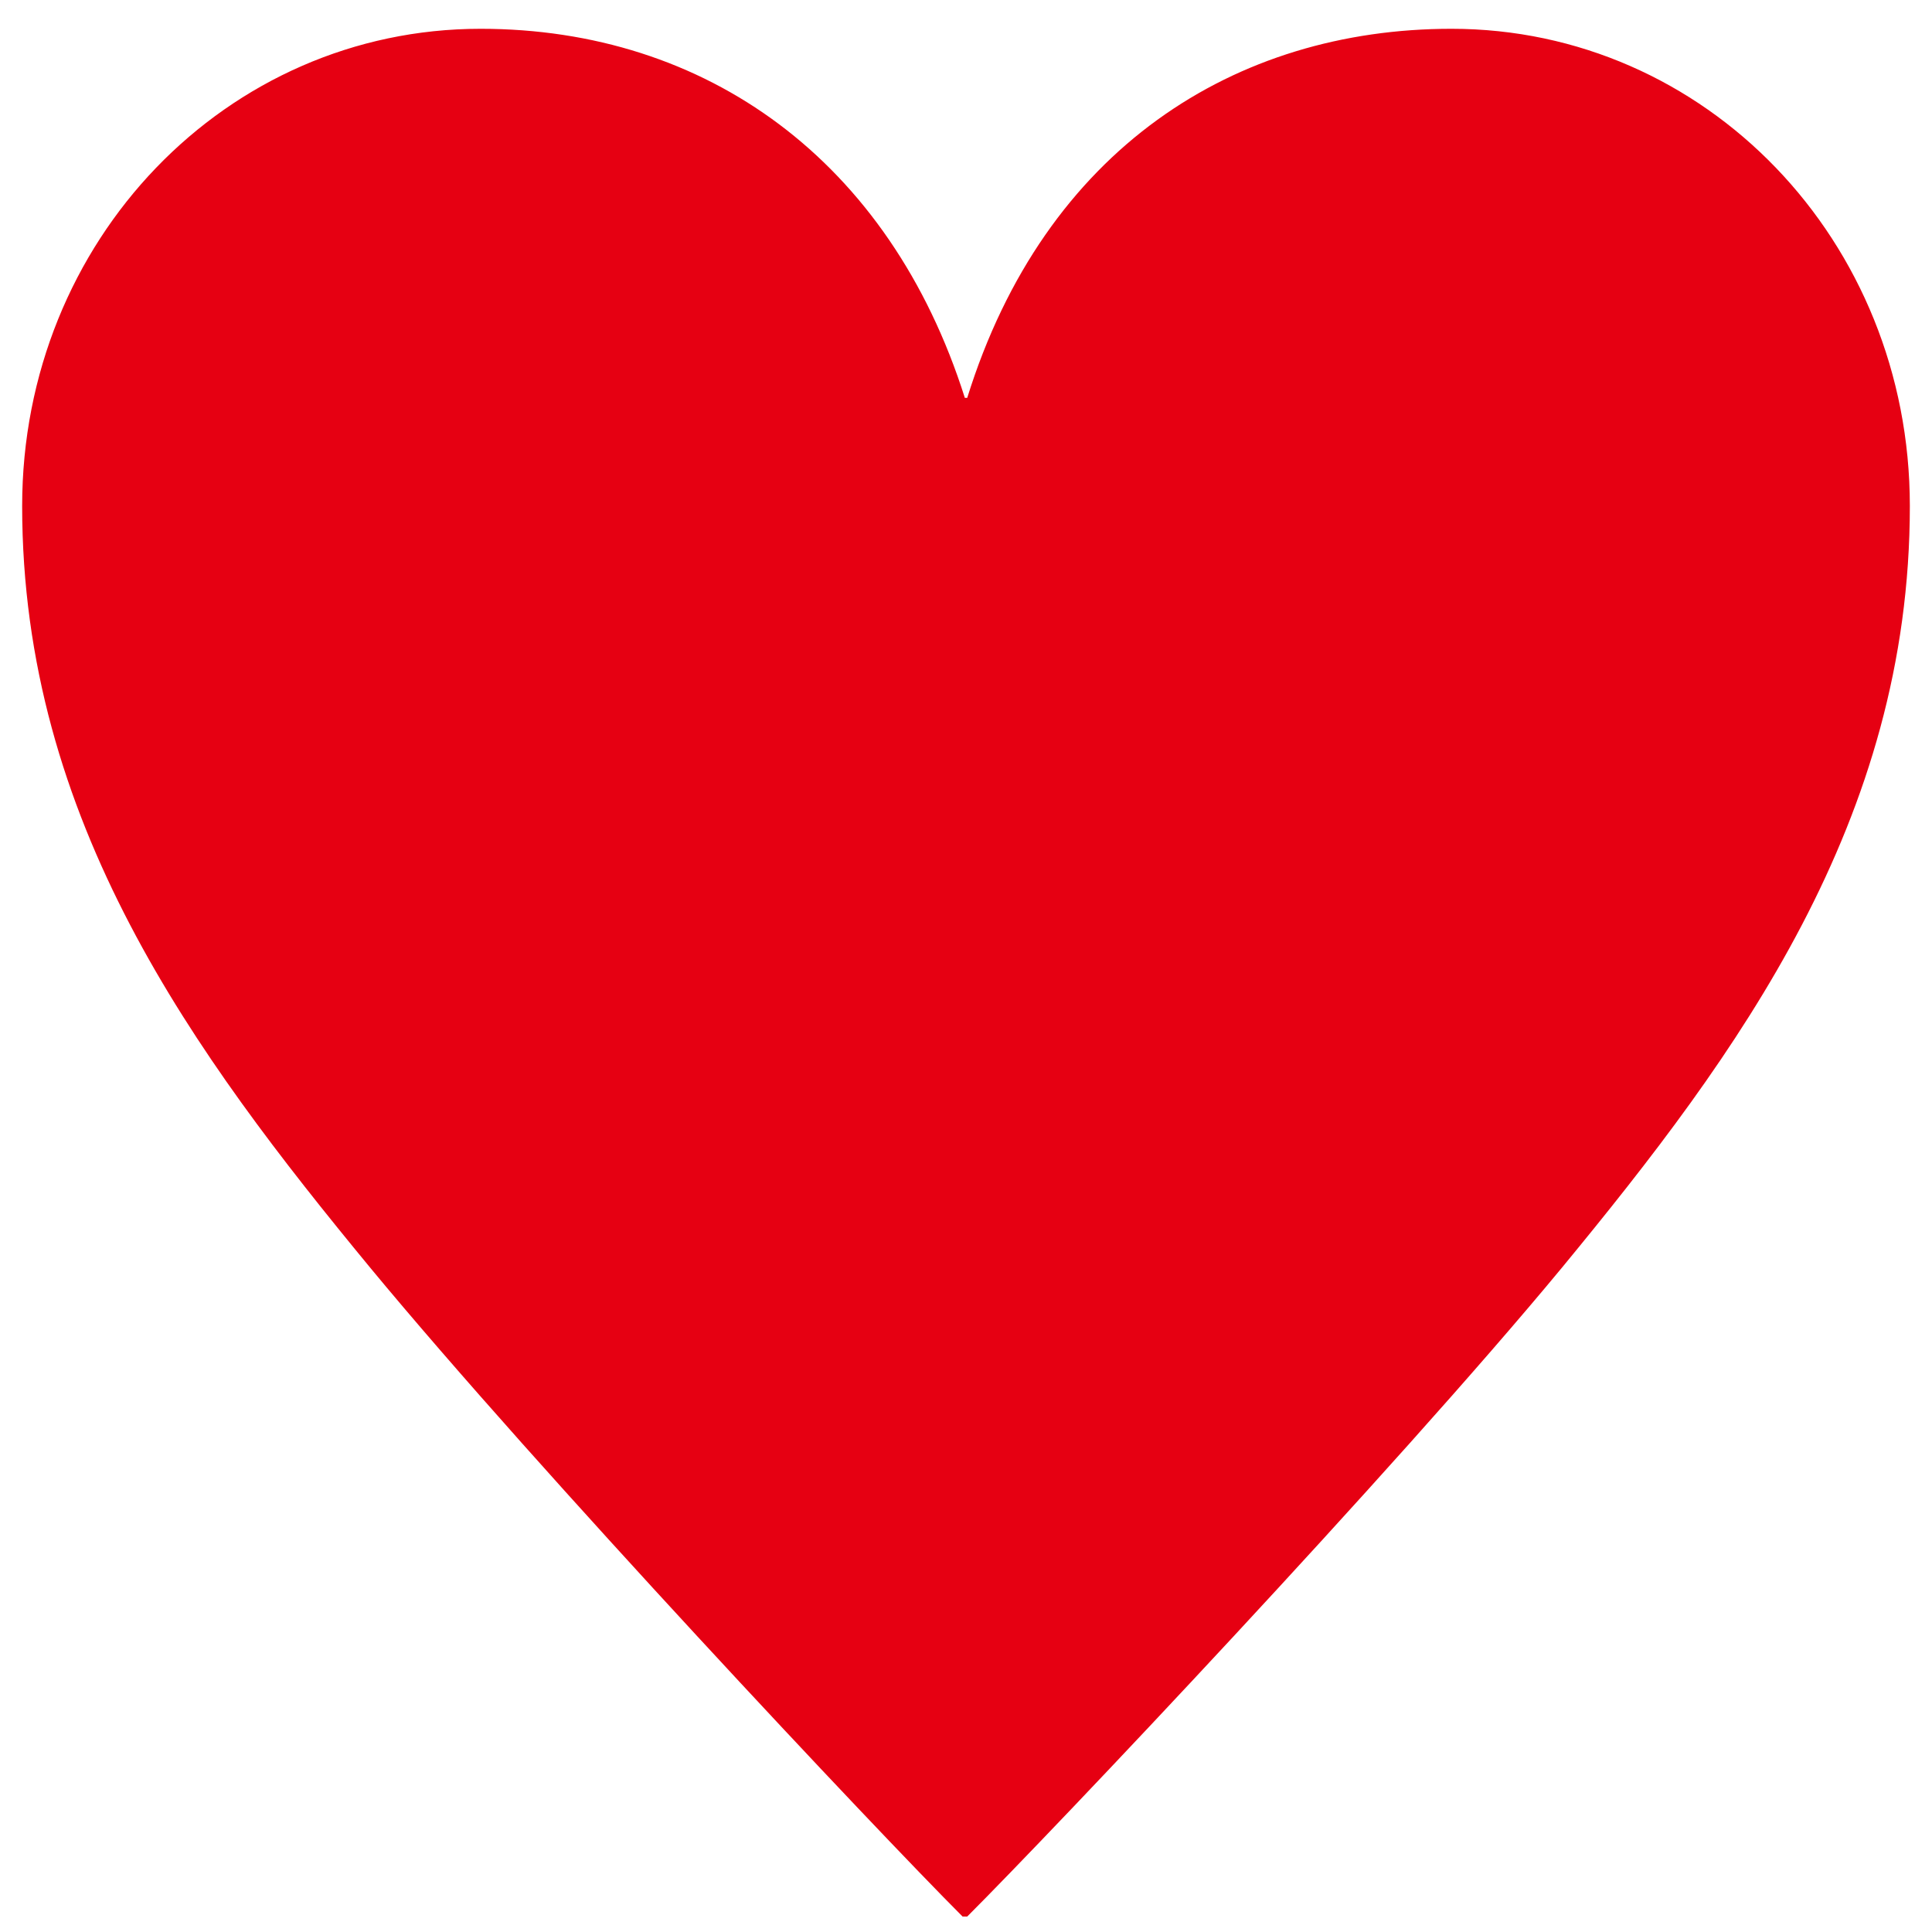
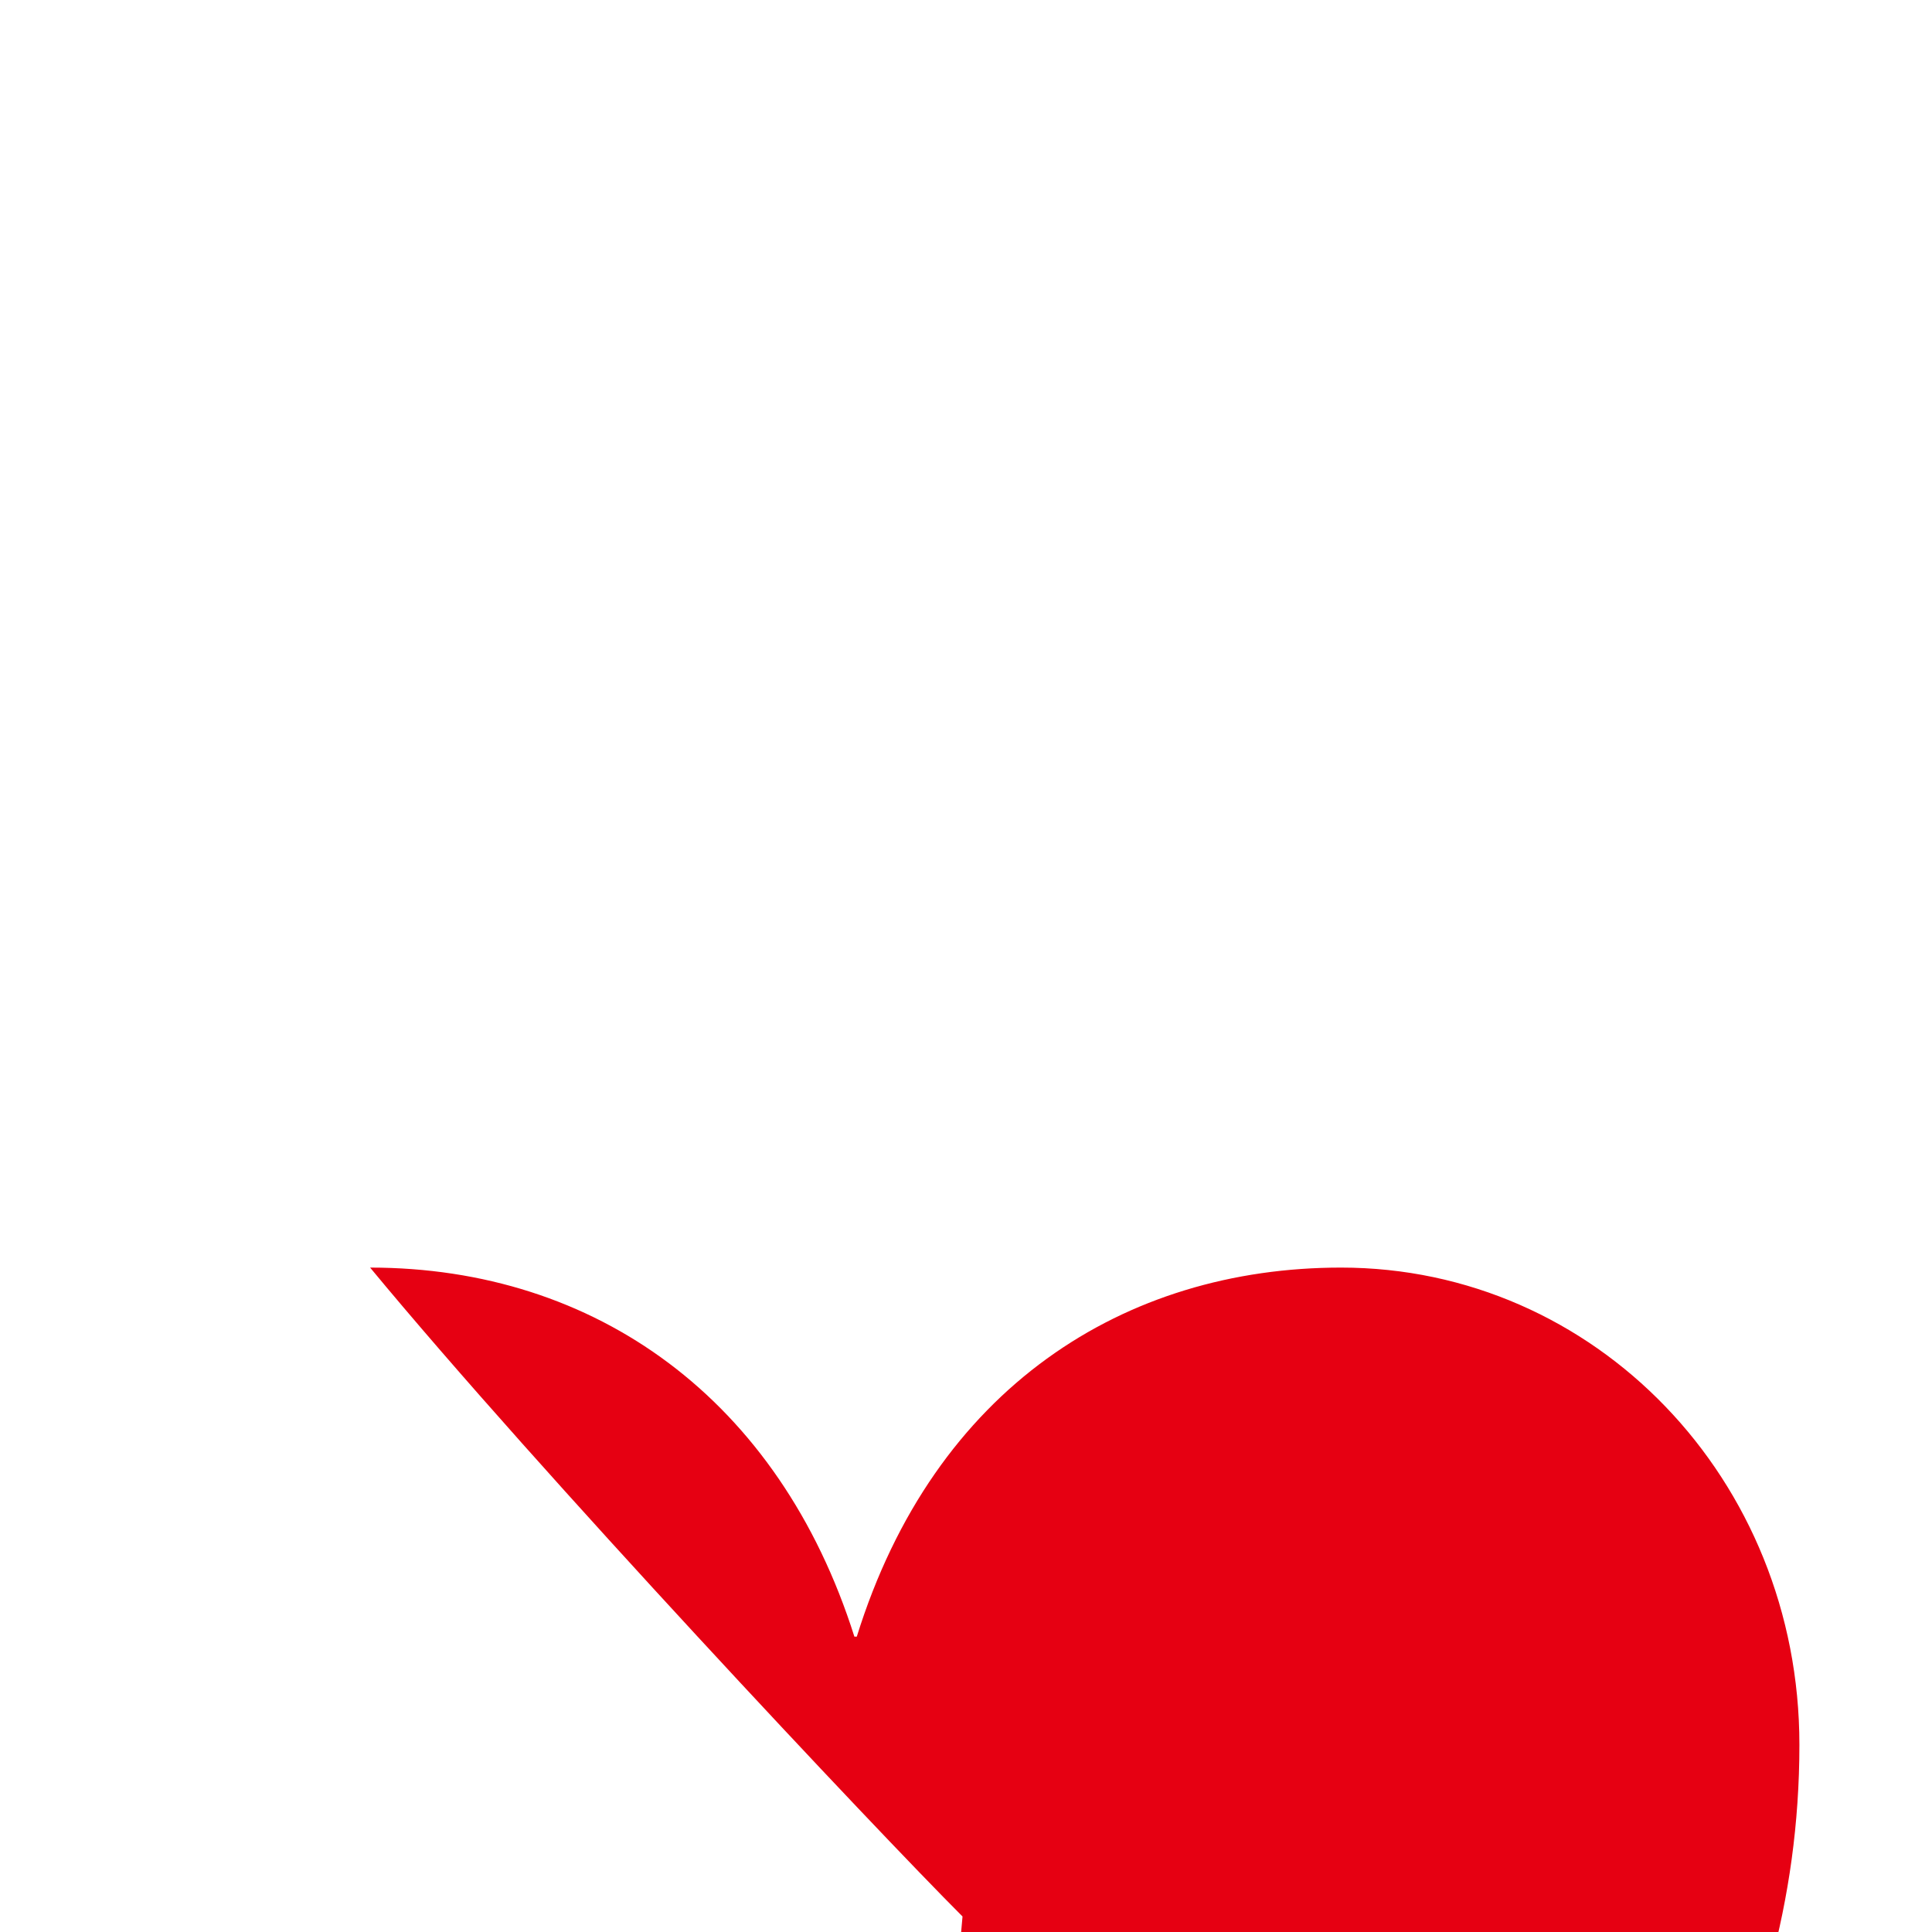
<svg xmlns="http://www.w3.org/2000/svg" width="300" height="300" version="1.1" viewBox="0 0 300 300">
  <g>
    <g id="_レイヤー_1" data-name="レイヤー_1">
-       <path d="M149.46,297.59c-13.51-13.51-65.72-69-91.99-100.76C30.09,163.62,3.44,127.48,3.44,78.57,3.44,37.31,35.2,4.47,74.62,4.47c35.04,0,63.52,20.43,75.2,57.31h.37c12.04-38.7,41.61-57.31,75.2-57.31,39.41,0,71.17,32.84,71.17,74.1,0,48.91-26.65,85.05-54.02,118.27-26.28,31.76-78.84,87.25-92.35,100.76h-.73Z" fill="#e60012" />
+       <path d="M149.46,297.59c-13.51-13.51-65.72-69-91.99-100.76c35.04,0,63.52,20.43,75.2,57.31h.37c12.04-38.7,41.61-57.31,75.2-57.31,39.41,0,71.17,32.84,71.17,74.1,0,48.91-26.65,85.05-54.02,118.27-26.28,31.76-78.84,87.25-92.35,100.76h-.73Z" fill="#e60012" />
    </g>
  </g>
</svg>